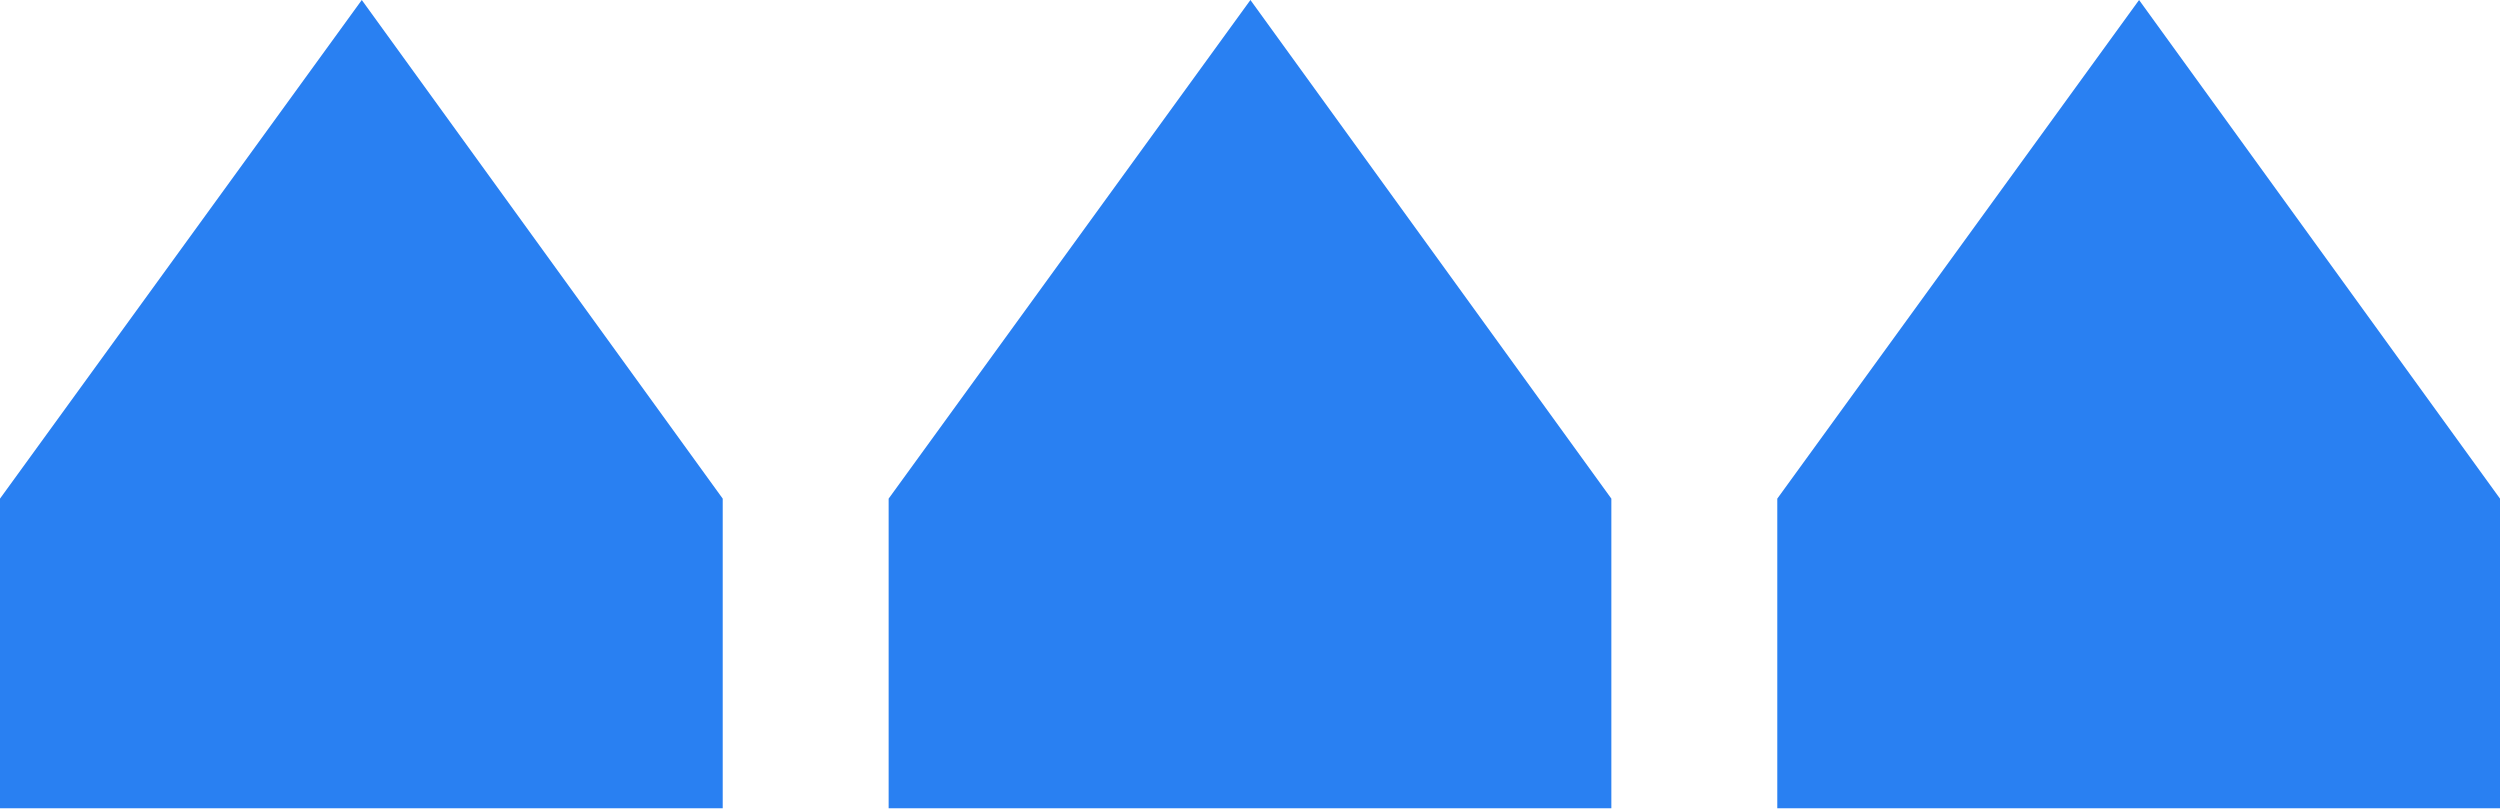
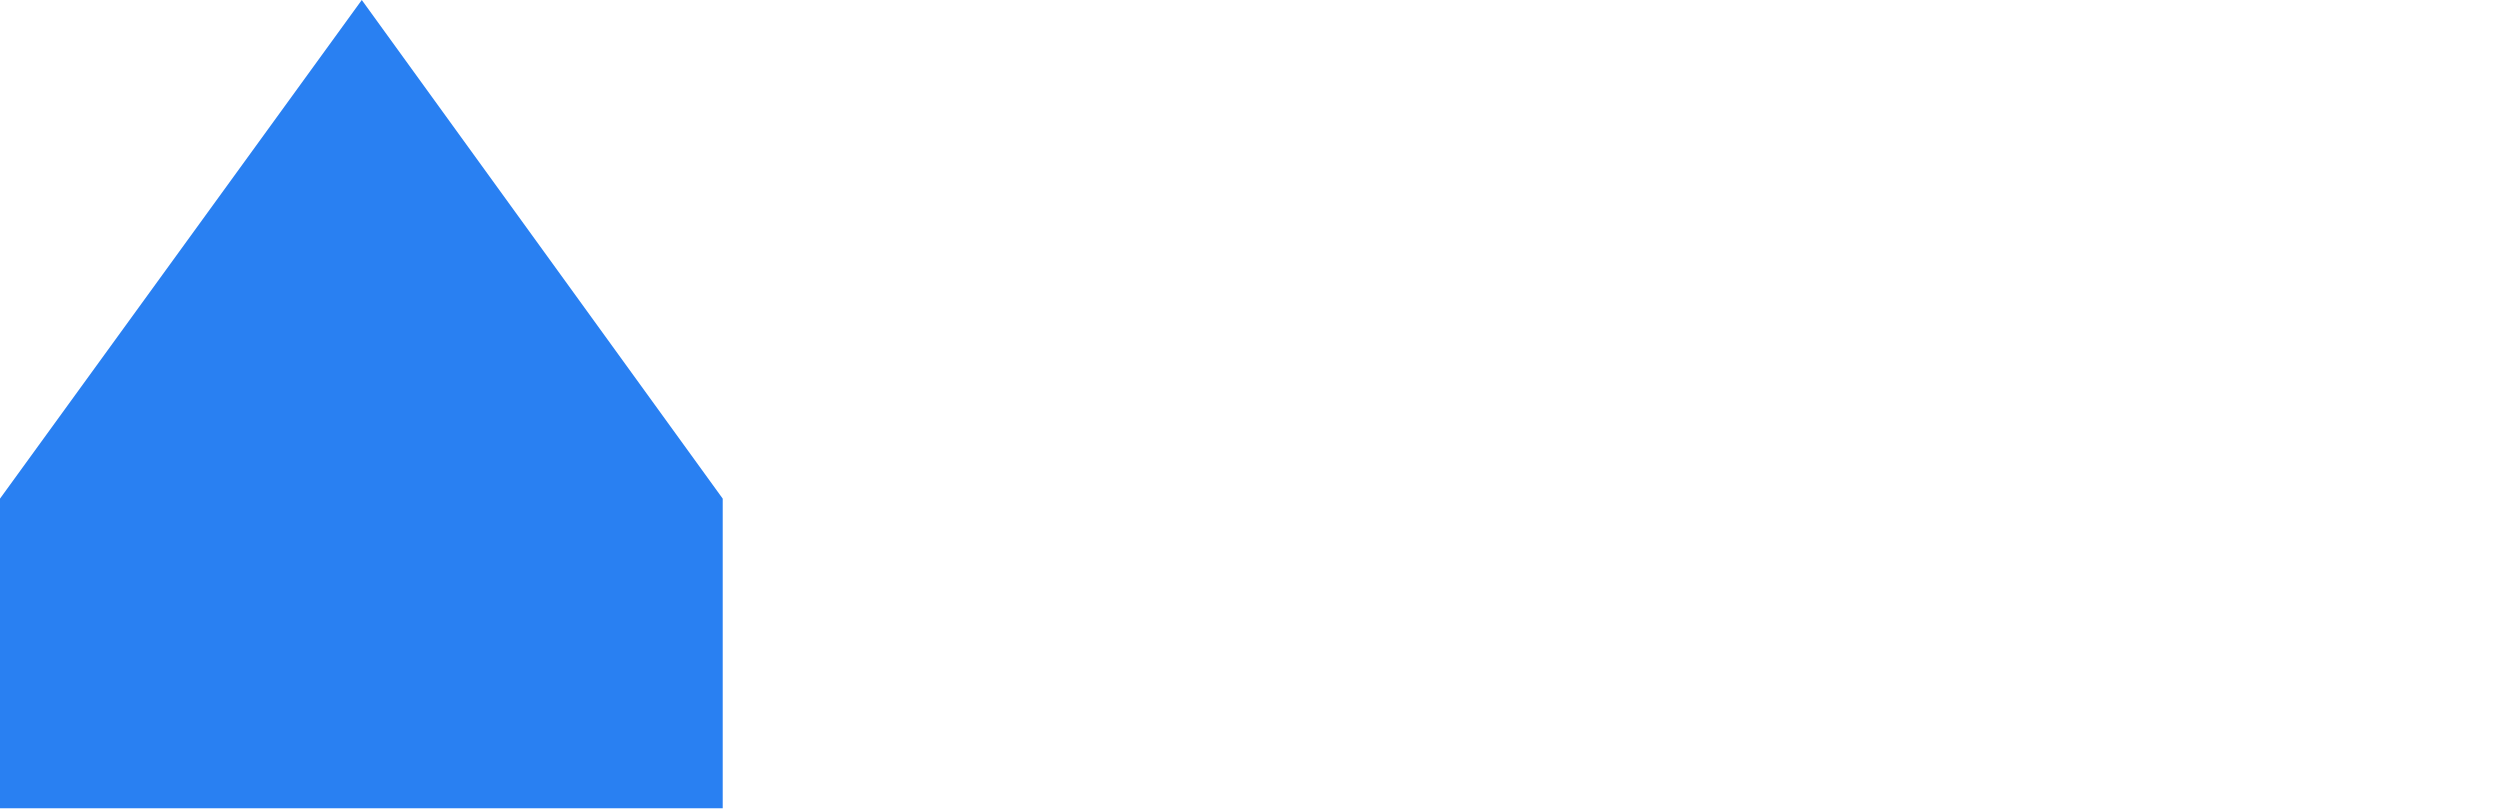
<svg xmlns="http://www.w3.org/2000/svg" version="1.1" id="Calque_1" x="0px" y="0px" viewBox="0 0 292.3 94.6" style="enable-background:new 0 0 292.3 94.6;" xml:space="preserve">
  <style type="text/css">
	.st0{fill:#2980F2;}
</style>
  <path class="st0" d="M0,58.3L42.3,0l42.2,58.3v36.2H0V58.3z" />
-   <path class="st0" d="M103.9,58.3L146.2,0l42.2,58.3v36.2h-84.5V58.3z" />
-   <path class="st0" d="M207.8,58.3L250.1,0l42.2,58.3v36.2h-84.5V58.3z" />
</svg>